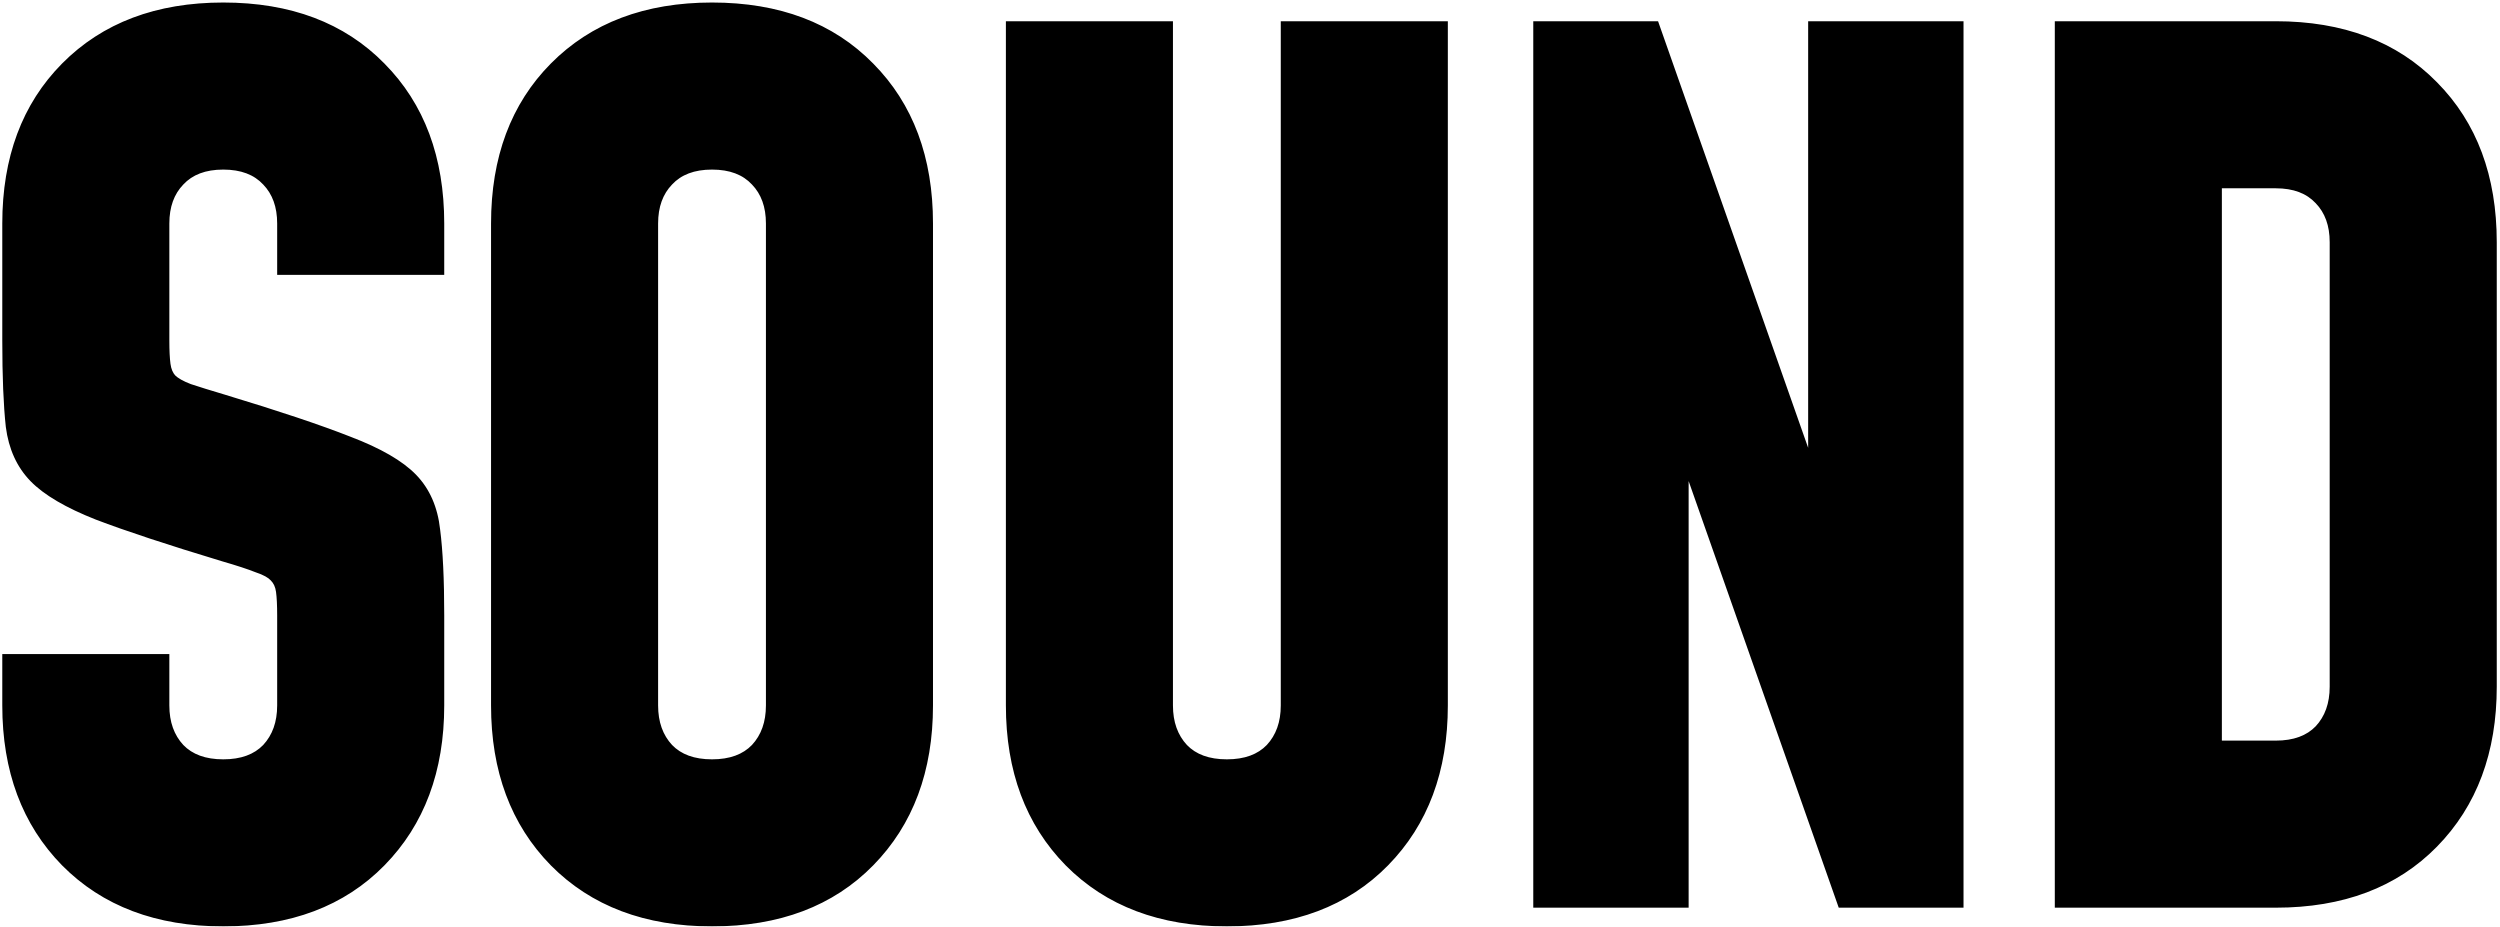
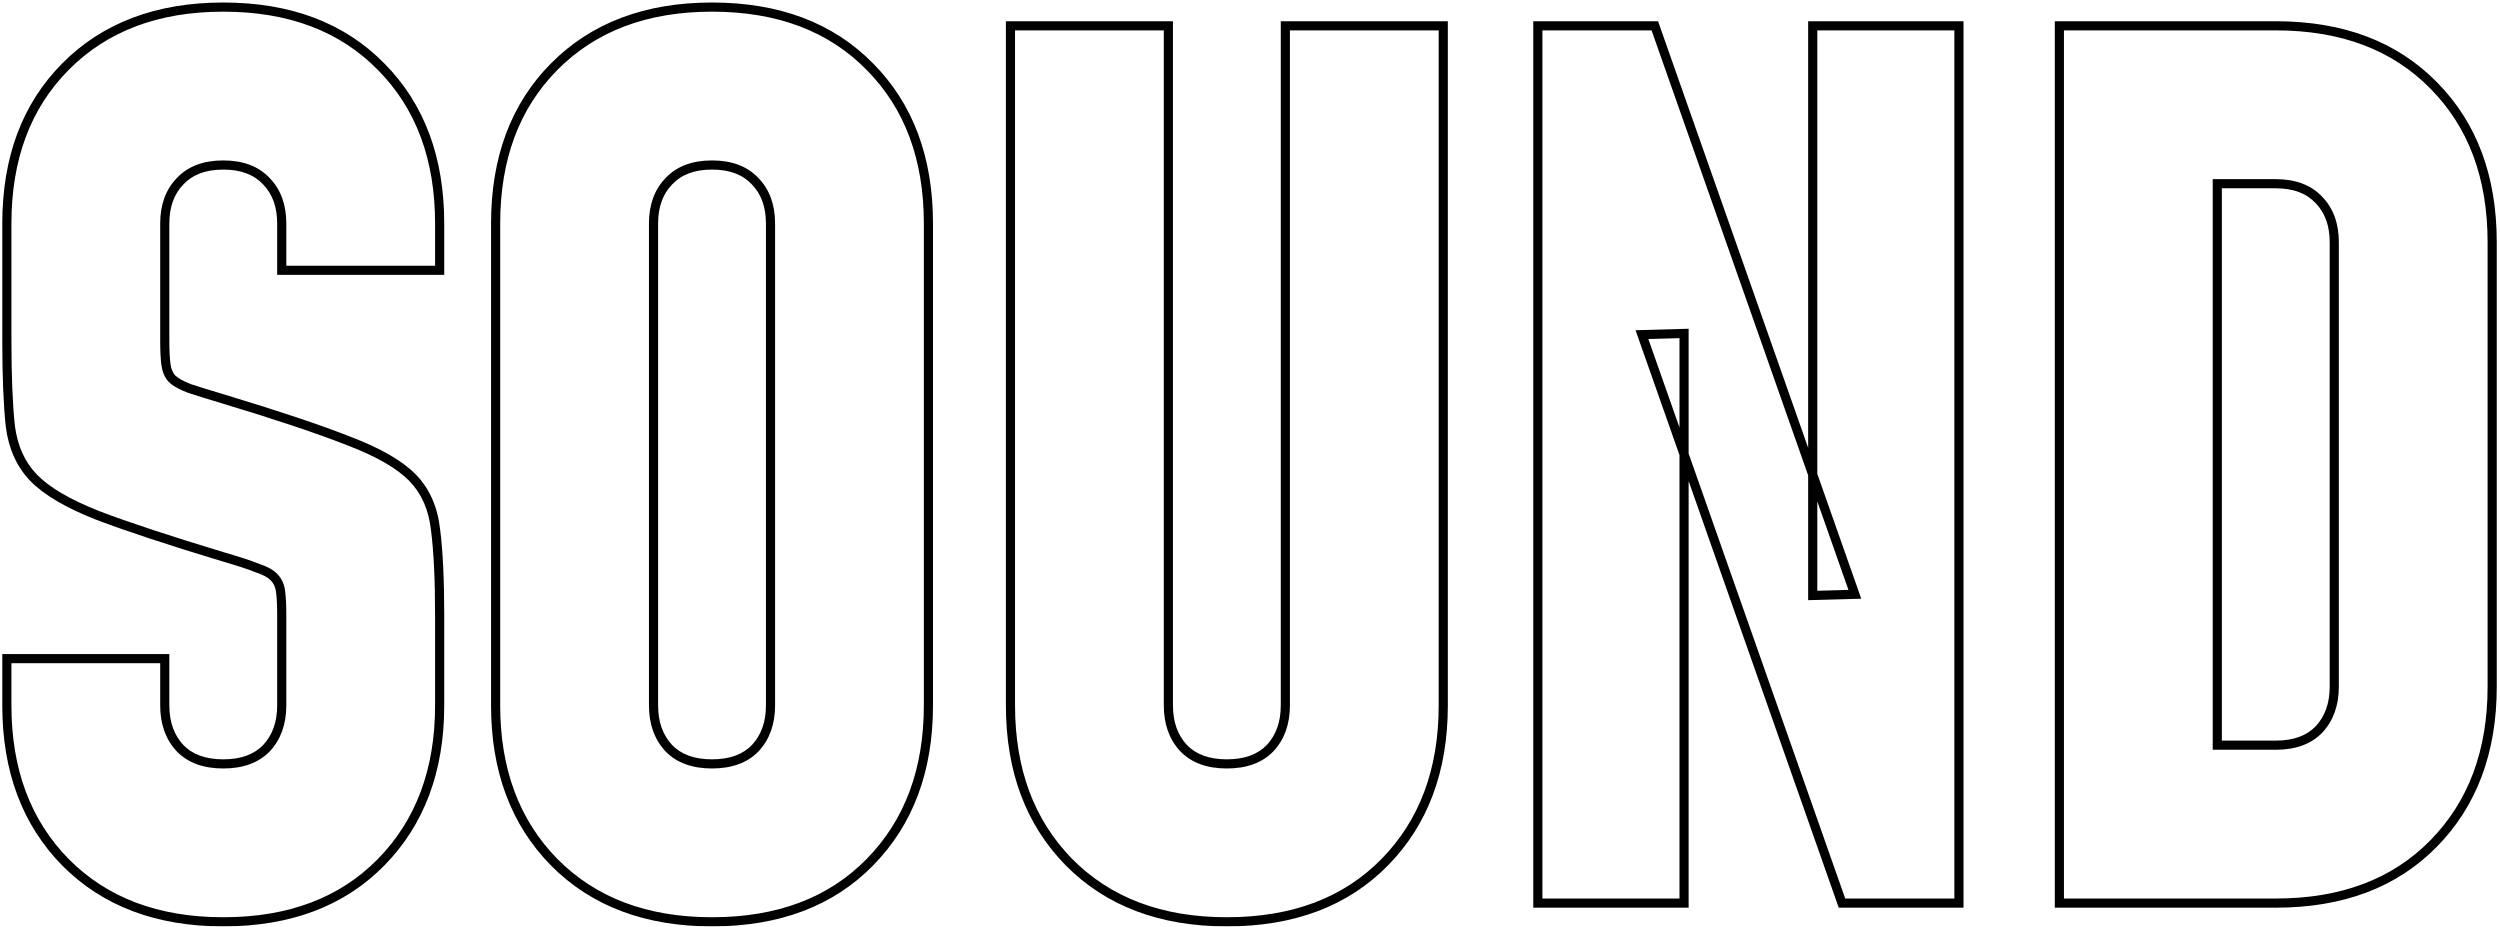
<svg xmlns="http://www.w3.org/2000/svg" width="545" height="202" viewBox="0 0 545 202" fill="none">
  <mask id="path-1-outside-1_2748_124" maskUnits="userSpaceOnUse" x="0" y="-0.124" width="545" height="203" fill="black">
    <rect fill="white" y="-0.124" width="545" height="203" />
-     <path d="M48.67 200.956C34.305 200.956 22.83 196.621 14.245 187.951C5.745 179.281 1.495 167.891 1.495 153.781V143.581H35.92V153.781C35.92 157.606 37.025 160.709 39.235 163.089C41.445 165.384 44.59 166.531 48.67 166.531C52.75 166.531 55.895 165.384 58.105 163.089C60.315 160.709 61.42 157.606 61.42 153.781V134.146C61.42 131.936 61.335 130.194 61.165 128.919C60.995 127.644 60.528 126.624 59.763 125.859C59.083 125.094 57.85 124.414 56.065 123.819C54.365 123.139 51.9 122.331 48.67 121.396C36.855 117.826 27.718 114.809 21.258 112.344C14.797 109.794 10.165 107.074 7.36 104.184C4.555 101.294 2.855 97.554 2.26 92.964C1.75 88.289 1.495 82.041 1.495 74.222V48.721C1.495 34.526 5.745 23.137 14.245 14.552C22.83 5.881 34.305 1.546 48.67 1.546C63.12 1.546 74.595 5.881 83.095 14.552C91.595 23.137 95.845 34.526 95.845 48.721V58.922H61.42V48.721C61.42 44.897 60.315 41.837 58.105 39.541C55.895 37.161 52.75 35.971 48.67 35.971C44.59 35.971 41.445 37.161 39.235 39.541C37.025 41.837 35.92 44.897 35.92 48.721V74.222C35.92 76.431 36.005 78.174 36.175 79.449C36.345 80.724 36.77 81.744 37.45 82.509C38.215 83.274 39.49 83.996 41.275 84.677C43.06 85.272 45.525 86.037 48.67 86.972C60.485 90.541 69.623 93.602 76.082 96.151C82.543 98.617 87.175 101.294 89.98 104.184C92.785 107.074 94.442 110.856 94.953 115.531C95.547 120.121 95.845 126.326 95.845 134.146V153.781C95.845 167.891 91.595 179.281 83.095 187.951C74.595 196.621 63.12 200.956 48.67 200.956ZM155.22 200.956C140.855 200.956 129.38 196.621 120.795 187.951C112.295 179.281 108.045 167.891 108.045 153.781V48.721C108.045 34.526 112.295 23.137 120.795 14.552C129.38 5.881 140.855 1.546 155.22 1.546C169.67 1.546 181.145 5.881 189.645 14.552C198.145 23.137 202.395 34.526 202.395 48.721V153.781C202.395 167.891 198.145 179.281 189.645 187.951C181.145 196.621 169.67 200.956 155.22 200.956ZM155.22 166.531C159.3 166.531 162.445 165.384 164.655 163.089C166.865 160.709 167.97 157.606 167.97 153.781V48.721C167.97 44.897 166.865 41.837 164.655 39.541C162.445 37.161 159.3 35.971 155.22 35.971C151.14 35.971 147.995 37.161 145.785 39.541C143.575 41.837 142.47 44.897 142.47 48.721V153.781C142.47 157.606 143.575 160.709 145.785 163.089C147.995 165.384 151.14 166.531 155.22 166.531ZM314.631 5.626V153.781C314.631 167.891 310.381 179.281 301.881 187.951C293.381 196.621 281.906 200.956 267.456 200.956C253.091 200.956 241.616 196.621 233.031 187.951C224.531 179.281 220.281 167.891 220.281 153.781V5.626H254.706V153.781C254.706 157.606 255.811 160.709 258.021 163.089C260.231 165.384 263.376 166.531 267.456 166.531C271.536 166.531 274.681 165.384 276.891 163.089C279.101 160.709 280.206 157.606 280.206 153.781V5.626H314.631ZM335.25 196.876V5.626H360.75L404.355 129.556L395.175 129.811V5.626H427.05V196.876H401.55L357.945 72.947L367.125 72.692V196.876H335.25ZM448.944 196.876V5.626H496.119C510.569 5.626 522.044 9.961 530.544 18.631C539.044 27.216 543.294 38.606 543.294 52.801V149.701C543.294 163.811 539.044 175.201 530.544 183.871C522.044 192.541 510.569 196.876 496.119 196.876H448.944ZM483.369 162.451H496.119C500.199 162.451 503.344 161.304 505.554 159.009C507.764 156.629 508.869 153.526 508.869 149.701V52.801C508.869 48.977 507.764 45.916 505.554 43.621C503.344 41.242 500.199 40.051 496.119 40.051H483.369V162.451Z" />
+     <path d="M48.67 200.956C34.305 200.956 22.83 196.621 14.245 187.951C5.745 179.281 1.495 167.891 1.495 153.781V143.581H35.92V153.781C35.92 157.606 37.025 160.709 39.235 163.089C41.445 165.384 44.59 166.531 48.67 166.531C52.75 166.531 55.895 165.384 58.105 163.089C60.315 160.709 61.42 157.606 61.42 153.781V134.146C61.42 131.936 61.335 130.194 61.165 128.919C60.995 127.644 60.528 126.624 59.763 125.859C59.083 125.094 57.85 124.414 56.065 123.819C54.365 123.139 51.9 122.331 48.67 121.396C36.855 117.826 27.718 114.809 21.258 112.344C14.797 109.794 10.165 107.074 7.36 104.184C4.555 101.294 2.855 97.554 2.26 92.964C1.75 88.289 1.495 82.041 1.495 74.222V48.721C1.495 34.526 5.745 23.137 14.245 14.552C22.83 5.881 34.305 1.546 48.67 1.546C63.12 1.546 74.595 5.881 83.095 14.552C91.595 23.137 95.845 34.526 95.845 48.721V58.922H61.42V48.721C61.42 44.897 60.315 41.837 58.105 39.541C55.895 37.161 52.75 35.971 48.67 35.971C44.59 35.971 41.445 37.161 39.235 39.541C37.025 41.837 35.92 44.897 35.92 48.721V74.222C35.92 76.431 36.005 78.174 36.175 79.449C36.345 80.724 36.77 81.744 37.45 82.509C38.215 83.274 39.49 83.996 41.275 84.677C43.06 85.272 45.525 86.037 48.67 86.972C60.485 90.541 69.623 93.602 76.082 96.151C82.543 98.617 87.175 101.294 89.98 104.184C92.785 107.074 94.442 110.856 94.953 115.531C95.547 120.121 95.845 126.326 95.845 134.146V153.781C95.845 167.891 91.595 179.281 83.095 187.951C74.595 196.621 63.12 200.956 48.67 200.956ZM155.22 200.956C140.855 200.956 129.38 196.621 120.795 187.951C112.295 179.281 108.045 167.891 108.045 153.781V48.721C108.045 34.526 112.295 23.137 120.795 14.552C129.38 5.881 140.855 1.546 155.22 1.546C169.67 1.546 181.145 5.881 189.645 14.552C198.145 23.137 202.395 34.526 202.395 48.721C202.395 167.891 198.145 179.281 189.645 187.951C181.145 196.621 169.67 200.956 155.22 200.956ZM155.22 166.531C159.3 166.531 162.445 165.384 164.655 163.089C166.865 160.709 167.97 157.606 167.97 153.781V48.721C167.97 44.897 166.865 41.837 164.655 39.541C162.445 37.161 159.3 35.971 155.22 35.971C151.14 35.971 147.995 37.161 145.785 39.541C143.575 41.837 142.47 44.897 142.47 48.721V153.781C142.47 157.606 143.575 160.709 145.785 163.089C147.995 165.384 151.14 166.531 155.22 166.531ZM314.631 5.626V153.781C314.631 167.891 310.381 179.281 301.881 187.951C293.381 196.621 281.906 200.956 267.456 200.956C253.091 200.956 241.616 196.621 233.031 187.951C224.531 179.281 220.281 167.891 220.281 153.781V5.626H254.706V153.781C254.706 157.606 255.811 160.709 258.021 163.089C260.231 165.384 263.376 166.531 267.456 166.531C271.536 166.531 274.681 165.384 276.891 163.089C279.101 160.709 280.206 157.606 280.206 153.781V5.626H314.631ZM335.25 196.876V5.626H360.75L404.355 129.556L395.175 129.811V5.626H427.05V196.876H401.55L357.945 72.947L367.125 72.692V196.876H335.25ZM448.944 196.876V5.626H496.119C510.569 5.626 522.044 9.961 530.544 18.631C539.044 27.216 543.294 38.606 543.294 52.801V149.701C543.294 163.811 539.044 175.201 530.544 183.871C522.044 192.541 510.569 196.876 496.119 196.876H448.944ZM483.369 162.451H496.119C500.199 162.451 503.344 161.304 505.554 159.009C507.764 156.629 508.869 153.526 508.869 149.701V52.801C508.869 48.977 507.764 45.916 505.554 43.621C503.344 41.242 500.199 40.051 496.119 40.051H483.369V162.451Z" />
  </mask>
-   <path d="M48.67 200.956C34.305 200.956 22.83 196.621 14.245 187.951C5.745 179.281 1.495 167.891 1.495 153.781V143.581H35.92V153.781C35.92 157.606 37.025 160.709 39.235 163.089C41.445 165.384 44.59 166.531 48.67 166.531C52.75 166.531 55.895 165.384 58.105 163.089C60.315 160.709 61.42 157.606 61.42 153.781V134.146C61.42 131.936 61.335 130.194 61.165 128.919C60.995 127.644 60.528 126.624 59.763 125.859C59.083 125.094 57.85 124.414 56.065 123.819C54.365 123.139 51.9 122.331 48.67 121.396C36.855 117.826 27.718 114.809 21.258 112.344C14.797 109.794 10.165 107.074 7.36 104.184C4.555 101.294 2.855 97.554 2.26 92.964C1.75 88.289 1.495 82.041 1.495 74.222V48.721C1.495 34.526 5.745 23.137 14.245 14.552C22.83 5.881 34.305 1.546 48.67 1.546C63.12 1.546 74.595 5.881 83.095 14.552C91.595 23.137 95.845 34.526 95.845 48.721V58.922H61.42V48.721C61.42 44.897 60.315 41.837 58.105 39.541C55.895 37.161 52.75 35.971 48.67 35.971C44.59 35.971 41.445 37.161 39.235 39.541C37.025 41.837 35.92 44.897 35.92 48.721V74.222C35.92 76.431 36.005 78.174 36.175 79.449C36.345 80.724 36.77 81.744 37.45 82.509C38.215 83.274 39.49 83.996 41.275 84.677C43.06 85.272 45.525 86.037 48.67 86.972C60.485 90.541 69.623 93.602 76.082 96.151C82.543 98.617 87.175 101.294 89.98 104.184C92.785 107.074 94.442 110.856 94.953 115.531C95.547 120.121 95.845 126.326 95.845 134.146V153.781C95.845 167.891 91.595 179.281 83.095 187.951C74.595 196.621 63.12 200.956 48.67 200.956ZM155.22 200.956C140.855 200.956 129.38 196.621 120.795 187.951C112.295 179.281 108.045 167.891 108.045 153.781V48.721C108.045 34.526 112.295 23.137 120.795 14.552C129.38 5.881 140.855 1.546 155.22 1.546C169.67 1.546 181.145 5.881 189.645 14.552C198.145 23.137 202.395 34.526 202.395 48.721V153.781C202.395 167.891 198.145 179.281 189.645 187.951C181.145 196.621 169.67 200.956 155.22 200.956ZM155.22 166.531C159.3 166.531 162.445 165.384 164.655 163.089C166.865 160.709 167.97 157.606 167.97 153.781V48.721C167.97 44.897 166.865 41.837 164.655 39.541C162.445 37.161 159.3 35.971 155.22 35.971C151.14 35.971 147.995 37.161 145.785 39.541C143.575 41.837 142.47 44.897 142.47 48.721V153.781C142.47 157.606 143.575 160.709 145.785 163.089C147.995 165.384 151.14 166.531 155.22 166.531ZM314.631 5.626V153.781C314.631 167.891 310.381 179.281 301.881 187.951C293.381 196.621 281.906 200.956 267.456 200.956C253.091 200.956 241.616 196.621 233.031 187.951C224.531 179.281 220.281 167.891 220.281 153.781V5.626H254.706V153.781C254.706 157.606 255.811 160.709 258.021 163.089C260.231 165.384 263.376 166.531 267.456 166.531C271.536 166.531 274.681 165.384 276.891 163.089C279.101 160.709 280.206 157.606 280.206 153.781V5.626H314.631ZM335.25 196.876V5.626H360.75L404.355 129.556L395.175 129.811V5.626H427.05V196.876H401.55L357.945 72.947L367.125 72.692V196.876H335.25ZM448.944 196.876V5.626H496.119C510.569 5.626 522.044 9.961 530.544 18.631C539.044 27.216 543.294 38.606 543.294 52.801V149.701C543.294 163.811 539.044 175.201 530.544 183.871C522.044 192.541 510.569 196.876 496.119 196.876H448.944ZM483.369 162.451H496.119C500.199 162.451 503.344 161.304 505.554 159.009C507.764 156.629 508.869 153.526 508.869 149.701V52.801C508.869 48.977 507.764 45.916 505.554 43.621C503.344 41.242 500.199 40.051 496.119 40.051H483.369V162.451Z" fill="black" />
  <path d="M14.245 187.951L13.533 188.65L13.536 188.653L14.245 187.951ZM1.495 143.581V142.584H0.498V143.581H1.495ZM35.92 143.581H36.917V142.584H35.92V143.581ZM39.235 163.089L38.504 163.768L38.51 163.774L38.517 163.781L39.235 163.089ZM58.105 163.089L58.823 163.781L58.83 163.774L58.836 163.768L58.105 163.089ZM61.165 128.919L62.154 128.787V128.787L61.165 128.919ZM59.763 125.859L59.017 126.522L59.037 126.543L59.057 126.564L59.763 125.859ZM56.065 123.819L55.695 124.745L55.722 124.756L55.75 124.765L56.065 123.819ZM48.67 121.396L48.382 122.351L48.393 122.354L48.67 121.396ZM21.258 112.344L20.891 113.272L20.902 113.276L21.258 112.344ZM7.36 104.184L8.076 103.489L7.36 104.184ZM2.26 92.964L1.269 93.072L1.27 93.082L1.271 93.092L2.26 92.964ZM14.245 14.552L13.536 13.85L13.536 13.85L14.245 14.552ZM83.095 14.552L82.383 15.25L82.386 15.253L83.095 14.552ZM95.845 58.922V59.919H96.842V58.922H95.845ZM61.42 58.922H60.423V59.919H61.42V58.922ZM58.105 39.541L57.374 40.22L57.38 40.227L57.387 40.233L58.105 39.541ZM39.235 39.541L39.953 40.233L39.96 40.227L39.966 40.22L39.235 39.541ZM36.175 79.449L35.186 79.581L36.175 79.449ZM37.45 82.509L36.705 83.171L36.724 83.194L36.745 83.214L37.45 82.509ZM41.275 84.677L40.92 85.608L40.94 85.616L40.96 85.623L41.275 84.677ZM48.67 86.972L48.959 86.017L48.954 86.016L48.67 86.972ZM76.082 96.151L75.716 97.079L75.727 97.083L76.082 96.151ZM89.98 104.184L90.696 103.489L89.98 104.184ZM94.953 115.531L93.961 115.64L93.962 115.65L93.963 115.66L94.953 115.531ZM83.095 187.951L83.807 188.65L83.095 187.951ZM48.67 199.959C34.52 199.959 23.318 195.697 14.954 187.25L13.536 188.653C22.342 197.546 34.09 201.954 48.67 201.954V199.959ZM14.957 187.253C6.67 178.8 2.492 167.676 2.492 153.781H0.498C0.498 168.107 4.82 179.763 13.533 188.65L14.957 187.253ZM2.492 153.781V143.581H0.498V153.781H2.492ZM1.495 144.579H35.92V142.584H1.495V144.579ZM34.923 143.581V153.781H36.917V143.581H34.923ZM34.923 153.781C34.923 157.811 36.093 161.171 38.504 163.768L39.966 162.41C37.957 160.247 36.917 157.402 36.917 153.781H34.923ZM38.517 163.781C40.964 166.322 44.399 167.529 48.67 167.529V165.534C44.781 165.534 41.926 164.446 39.953 162.397L38.517 163.781ZM48.67 167.529C52.941 167.529 56.376 166.322 58.823 163.781L57.387 162.397C55.414 164.446 52.559 165.534 48.67 165.534V167.529ZM58.836 163.768C61.247 161.171 62.417 157.811 62.417 153.781H60.423C60.423 157.402 59.383 160.247 57.374 162.41L58.836 163.768ZM62.417 153.781V134.146H60.423V153.781H62.417ZM62.417 134.146C62.417 131.919 62.332 130.126 62.154 128.787L60.176 129.051C60.338 130.262 60.423 131.954 60.423 134.146H62.417ZM62.154 128.787C61.96 127.337 61.415 126.101 60.468 125.154L59.057 126.564C59.64 127.147 60.03 127.95 60.176 129.051L62.154 128.787ZM60.508 125.196C59.651 124.232 58.213 123.484 56.38 122.873L55.75 124.765C57.487 125.344 58.514 125.956 59.017 126.522L60.508 125.196ZM56.435 122.893C54.69 122.195 52.188 121.376 48.947 120.438L48.393 122.354C51.612 123.287 54.04 124.083 55.695 124.745L56.435 122.893ZM48.959 120.442C37.151 116.874 28.04 113.865 21.613 111.412L20.902 113.276C27.395 115.753 36.559 118.779 48.382 122.351L48.959 120.442ZM21.624 111.416C15.213 108.886 10.735 106.229 8.076 103.489L6.644 104.879C9.595 107.919 14.382 110.702 20.891 113.272L21.624 111.416ZM8.076 103.489C5.442 100.776 3.821 97.246 3.249 92.836L1.271 93.092C1.889 97.862 3.668 101.812 6.644 104.879L8.076 103.489ZM3.251 92.856C2.747 88.232 2.492 82.026 2.492 74.222H0.498C0.498 82.057 0.753 88.346 1.269 93.072L3.251 92.856ZM2.492 74.222V48.721H0.498V74.222H2.492ZM2.492 48.721C2.492 34.74 6.671 23.619 14.954 15.253L13.536 13.85C4.819 22.654 0.498 34.313 0.498 48.721H2.492ZM14.954 15.253C23.318 6.806 34.52 2.544 48.67 2.544V0.549C34.09 0.549 22.342 4.957 13.536 13.85L14.954 15.253ZM48.67 2.544C62.907 2.544 74.106 6.807 82.383 15.25L83.807 13.853C75.084 4.956 63.333 0.549 48.67 0.549V2.544ZM82.386 15.253C90.669 23.619 94.848 34.74 94.848 48.721H96.842C96.842 34.313 92.521 22.654 83.804 13.85L82.386 15.253ZM94.848 48.721V58.922H96.842V48.721H94.848ZM95.845 57.924H61.42V59.919H95.845V57.924ZM62.417 58.922V48.721H60.423V58.922H62.417ZM62.417 48.721C62.417 44.694 61.247 41.367 58.823 38.85L57.387 40.233C59.383 42.306 60.423 45.099 60.423 48.721H62.417ZM58.836 38.863C56.391 36.23 52.952 34.974 48.67 34.974V36.969C52.548 36.969 55.399 38.093 57.374 40.22L58.836 38.863ZM48.67 34.974C44.389 34.974 40.949 36.23 38.504 38.863L39.966 40.22C41.941 38.093 44.791 36.969 48.67 36.969V34.974ZM38.517 38.85C36.093 41.367 34.923 44.694 34.923 48.721H36.917C36.917 45.099 37.957 42.306 39.953 40.233L38.517 38.85ZM34.923 48.721V74.222H36.917V48.721H34.923ZM34.923 74.222C34.923 76.449 35.008 78.242 35.186 79.581L37.164 79.317C37.002 78.106 36.917 76.414 36.917 74.222H34.923ZM35.186 79.581C35.376 81.002 35.862 82.224 36.705 83.171L38.195 81.846C37.678 81.264 37.314 80.446 37.164 79.317L35.186 79.581ZM36.745 83.214C37.658 84.128 39.089 84.911 40.92 85.608L41.63 83.745C39.891 83.082 38.772 82.42 38.155 81.804L36.745 83.214ZM40.96 85.623C42.76 86.223 45.237 86.991 48.386 87.927L48.954 86.016C45.813 85.082 43.36 84.32 41.59 83.73L40.96 85.623ZM48.382 87.926C60.187 91.493 69.294 94.544 75.716 97.079L76.449 95.224C69.951 92.659 60.783 89.59 48.959 86.017L48.382 87.926ZM75.727 97.083C82.135 99.528 86.609 102.142 89.264 104.879L90.696 103.489C87.741 100.445 82.95 97.704 76.438 95.22L75.727 97.083ZM89.264 104.879C91.89 107.583 93.471 111.147 93.961 115.64L95.944 115.423C95.414 110.566 93.68 106.564 90.696 103.489L89.264 104.879ZM93.963 115.66C94.55 120.188 94.848 126.344 94.848 134.146H96.842C96.842 126.308 96.544 120.055 95.942 115.403L93.963 115.66ZM94.848 134.146V153.781H96.842V134.146H94.848ZM94.848 153.781C94.848 167.676 90.67 178.8 82.383 187.253L83.807 188.65C92.52 179.763 96.842 168.107 96.842 153.781H94.848ZM82.383 187.253C74.106 195.696 62.907 199.959 48.67 199.959V201.954C63.333 201.954 75.084 197.547 83.807 188.65L82.383 187.253ZM120.795 187.951L120.083 188.65L120.086 188.653L120.795 187.951ZM120.795 14.552L120.086 13.85L120.086 13.85L120.795 14.552ZM189.645 14.552L188.933 15.25L188.936 15.253L189.645 14.552ZM189.645 187.951L190.357 188.65L189.645 187.951ZM164.655 163.089L165.374 163.781L165.38 163.774L165.386 163.768L164.655 163.089ZM164.655 39.541L163.924 40.22L163.93 40.227L163.937 40.233L164.655 39.541ZM145.785 39.541L146.504 40.233L146.51 40.227L146.516 40.22L145.785 39.541ZM145.785 163.089L145.054 163.768L145.06 163.774L145.067 163.781L145.785 163.089ZM155.22 199.959C141.07 199.959 129.868 195.697 121.504 187.25L120.086 188.653C128.892 197.546 140.64 201.954 155.22 201.954V199.959ZM121.507 187.253C113.22 178.8 109.042 167.676 109.042 153.781H107.048C107.048 168.107 111.371 179.763 120.083 188.65L121.507 187.253ZM109.042 153.781V48.721H107.048V153.781H109.042ZM109.042 48.721C109.042 34.74 113.221 23.619 121.504 15.253L120.086 13.85C111.369 22.654 107.048 34.313 107.048 48.721H109.042ZM121.504 15.253C129.868 6.806 141.07 2.544 155.22 2.544V0.549C140.64 0.549 128.892 4.957 120.086 13.85L121.504 15.253ZM155.22 2.544C169.457 2.544 180.656 6.807 188.933 15.25L190.357 13.853C181.635 4.956 169.883 0.549 155.22 0.549V2.544ZM188.936 15.253C197.219 23.619 201.398 34.74 201.398 48.721H203.392C203.392 34.313 199.071 22.654 190.354 13.85L188.936 15.253ZM201.398 48.721V153.781H203.392V48.721H201.398ZM201.398 153.781C201.398 167.676 197.221 178.8 188.933 187.253L190.357 188.65C199.07 179.763 203.392 168.107 203.392 153.781H201.398ZM188.933 187.253C180.656 195.696 169.457 199.959 155.22 199.959V201.954C169.883 201.954 181.635 197.547 190.357 188.65L188.933 187.253ZM155.22 167.529C159.491 167.529 162.926 166.322 165.374 163.781L163.937 162.397C161.964 164.446 159.109 165.534 155.22 165.534V167.529ZM165.386 163.768C167.797 161.171 168.967 157.811 168.967 153.781H166.973C166.973 157.402 165.933 160.247 163.924 162.41L165.386 163.768ZM168.967 153.781V48.721H166.973V153.781H168.967ZM168.967 48.721C168.967 44.694 167.797 41.367 165.374 38.85L163.937 40.233C165.933 42.306 166.973 45.099 166.973 48.721H168.967ZM165.386 38.863C162.941 36.23 159.502 34.974 155.22 34.974V36.969C159.099 36.969 161.949 38.093 163.924 40.22L165.386 38.863ZM155.22 34.974C150.939 34.974 147.499 36.23 145.054 38.863L146.516 40.22C148.491 38.093 151.342 36.969 155.22 36.969V34.974ZM145.067 38.85C142.643 41.367 141.473 44.694 141.473 48.721H143.467C143.467 45.099 144.507 42.306 146.504 40.233L145.067 38.85ZM141.473 48.721V153.781H143.467V48.721H141.473ZM141.473 153.781C141.473 157.811 142.643 161.171 145.054 163.768L146.516 162.41C144.507 160.247 143.467 157.402 143.467 153.781H141.473ZM145.067 163.781C147.514 166.322 150.949 167.529 155.22 167.529V165.534C151.331 165.534 148.476 164.446 146.504 162.397L145.067 163.781ZM314.631 5.626H315.628V4.629H314.631V5.626ZM301.881 187.951L301.169 187.253L301.881 187.951ZM233.031 187.951L232.319 188.65L232.322 188.653L233.031 187.951ZM220.281 5.626V4.629H219.284V5.626H220.281ZM254.706 5.626H255.703V4.629H254.706V5.626ZM258.021 163.089L257.29 163.768L257.296 163.774L257.303 163.781L258.021 163.089ZM276.891 163.089L277.609 163.781L277.616 163.774L277.622 163.768L276.891 163.089ZM280.206 5.626V4.629H279.209V5.626H280.206ZM313.634 5.626V153.781H315.628V5.626H313.634ZM313.634 153.781C313.634 167.676 309.456 178.8 301.169 187.253L302.593 188.65C311.306 179.763 315.628 168.107 315.628 153.781H313.634ZM301.169 187.253C292.892 195.696 281.693 199.959 267.456 199.959V201.954C282.119 201.954 293.87 197.547 302.593 188.65L301.169 187.253ZM267.456 199.959C253.306 199.959 242.104 195.697 233.74 187.25L232.322 188.653C241.128 197.546 252.876 201.954 267.456 201.954V199.959ZM233.743 187.253C225.456 178.8 221.278 167.676 221.278 153.781H219.284C219.284 168.107 223.606 179.763 232.319 188.65L233.743 187.253ZM221.278 153.781V5.626H219.284V153.781H221.278ZM220.281 6.624H254.706V4.629H220.281V6.624ZM253.709 5.626V153.781H255.703V5.626H253.709ZM253.709 153.781C253.709 157.811 254.879 161.171 257.29 163.768L258.752 162.41C256.743 160.247 255.703 157.402 255.703 153.781H253.709ZM257.303 163.781C259.75 166.322 263.185 167.529 267.456 167.529V165.534C263.567 165.534 260.712 164.446 258.739 162.397L257.303 163.781ZM267.456 167.529C271.727 167.529 275.162 166.322 277.609 163.781L276.173 162.397C274.2 164.446 271.345 165.534 267.456 165.534V167.529ZM277.622 163.768C280.033 161.171 281.203 157.811 281.203 153.781H279.209C279.209 157.402 278.169 160.247 276.16 162.41L277.622 163.768ZM281.203 153.781V5.626H279.209V153.781H281.203ZM280.206 6.624H314.631V4.629H280.206V6.624ZM335.25 196.876H334.253V197.874H335.25V196.876ZM335.25 5.626V4.629H334.253V5.626H335.25ZM360.75 5.626L361.691 5.295L361.457 4.629H360.75V5.626ZM404.355 129.556L404.383 130.553L405.75 130.515L405.296 129.225L404.355 129.556ZM395.175 129.811H394.178V130.837L395.203 130.808L395.175 129.811ZM395.175 5.626V4.629H394.178V5.626H395.175ZM427.05 5.626H428.047V4.629H427.05V5.626ZM427.05 196.876V197.874H428.047V196.876H427.05ZM401.55 196.876L400.609 197.207L400.844 197.874H401.55V196.876ZM357.945 72.947L357.917 71.95L356.551 71.987L357.004 73.278L357.945 72.947ZM367.125 72.692H368.122V71.666L367.097 71.695L367.125 72.692ZM367.125 196.876V197.874H368.122V196.876H367.125ZM336.247 196.876V5.626H334.253V196.876H336.247ZM335.25 6.624H360.75V4.629H335.25V6.624ZM359.809 5.957L403.414 129.887L405.296 129.225L361.691 5.295L359.809 5.957ZM404.327 128.56L395.147 128.815L395.203 130.808L404.383 130.553L404.327 128.56ZM396.172 129.811V5.626H394.178V129.811H396.172ZM395.175 6.624H427.05V4.629H395.175V6.624ZM426.053 5.626V196.876H428.047V5.626H426.053ZM427.05 195.879H401.55V197.874H427.05V195.879ZM402.491 196.545L358.886 72.615L357.004 73.278L400.609 197.207L402.491 196.545ZM357.973 73.943L367.153 73.688L367.097 71.695L357.917 71.95L357.973 73.943ZM366.128 72.692V196.876H368.122V72.692H366.128ZM367.125 195.879H335.25V197.874H367.125V195.879ZM448.944 196.876H447.947V197.874H448.944V196.876ZM448.944 5.626V4.629H447.947V5.626H448.944ZM530.544 18.631L529.832 19.33L529.836 19.333L530.544 18.631ZM530.544 183.871L529.832 183.173L530.544 183.871ZM483.369 162.451H482.372V163.449H483.369V162.451ZM505.554 159.009L506.273 159.701L506.279 159.694L506.285 159.688L505.554 159.009ZM505.554 43.621L504.823 44.3L504.83 44.307L504.836 44.313L505.554 43.621ZM483.369 40.051V39.054H482.372V40.051H483.369ZM449.942 196.876V5.626H447.947V196.876H449.942ZM448.944 6.624H496.119V4.629H448.944V6.624ZM496.119 6.624C510.356 6.624 521.555 10.887 529.832 19.33L531.256 17.933C522.534 9.036 510.782 4.629 496.119 4.629V6.624ZM529.836 19.333C538.119 27.699 542.297 38.82 542.297 52.801H544.292C544.292 38.393 539.97 26.734 531.253 17.93L529.836 19.333ZM542.297 52.801V149.701H544.292V52.801H542.297ZM542.297 149.701C542.297 163.596 538.12 174.72 529.832 183.173L531.256 184.57C539.969 175.683 544.292 164.027 544.292 149.701H542.297ZM529.832 183.173C521.555 191.616 510.356 195.879 496.119 195.879V197.874C510.782 197.874 522.534 193.467 531.256 184.57L529.832 183.173ZM496.119 195.879H448.944V197.874H496.119V195.879ZM483.369 163.449H496.119V161.454H483.369V163.449ZM496.119 163.449C500.39 163.449 503.826 162.242 506.273 159.701L504.836 158.317C502.863 160.366 500.008 161.454 496.119 161.454V163.449ZM506.285 159.688C508.696 157.091 509.867 153.731 509.867 149.701H507.872C507.872 153.322 506.832 156.167 504.823 158.33L506.285 159.688ZM509.867 149.701V52.801H507.872V149.701H509.867ZM509.867 52.801C509.867 48.773 508.696 45.447 506.273 42.93L504.836 44.313C506.832 46.386 507.872 49.179 507.872 52.801H509.867ZM506.285 42.943C503.84 40.31 500.401 39.054 496.119 39.054V41.049C499.998 41.049 502.848 42.173 504.823 44.3L506.285 42.943ZM496.119 39.054H483.369V41.049H496.119V39.054ZM482.372 40.051V162.451H484.367V40.051H482.372Z" fill="black" mask="url(#path-1-outside-1_2748_124)" />
</svg>